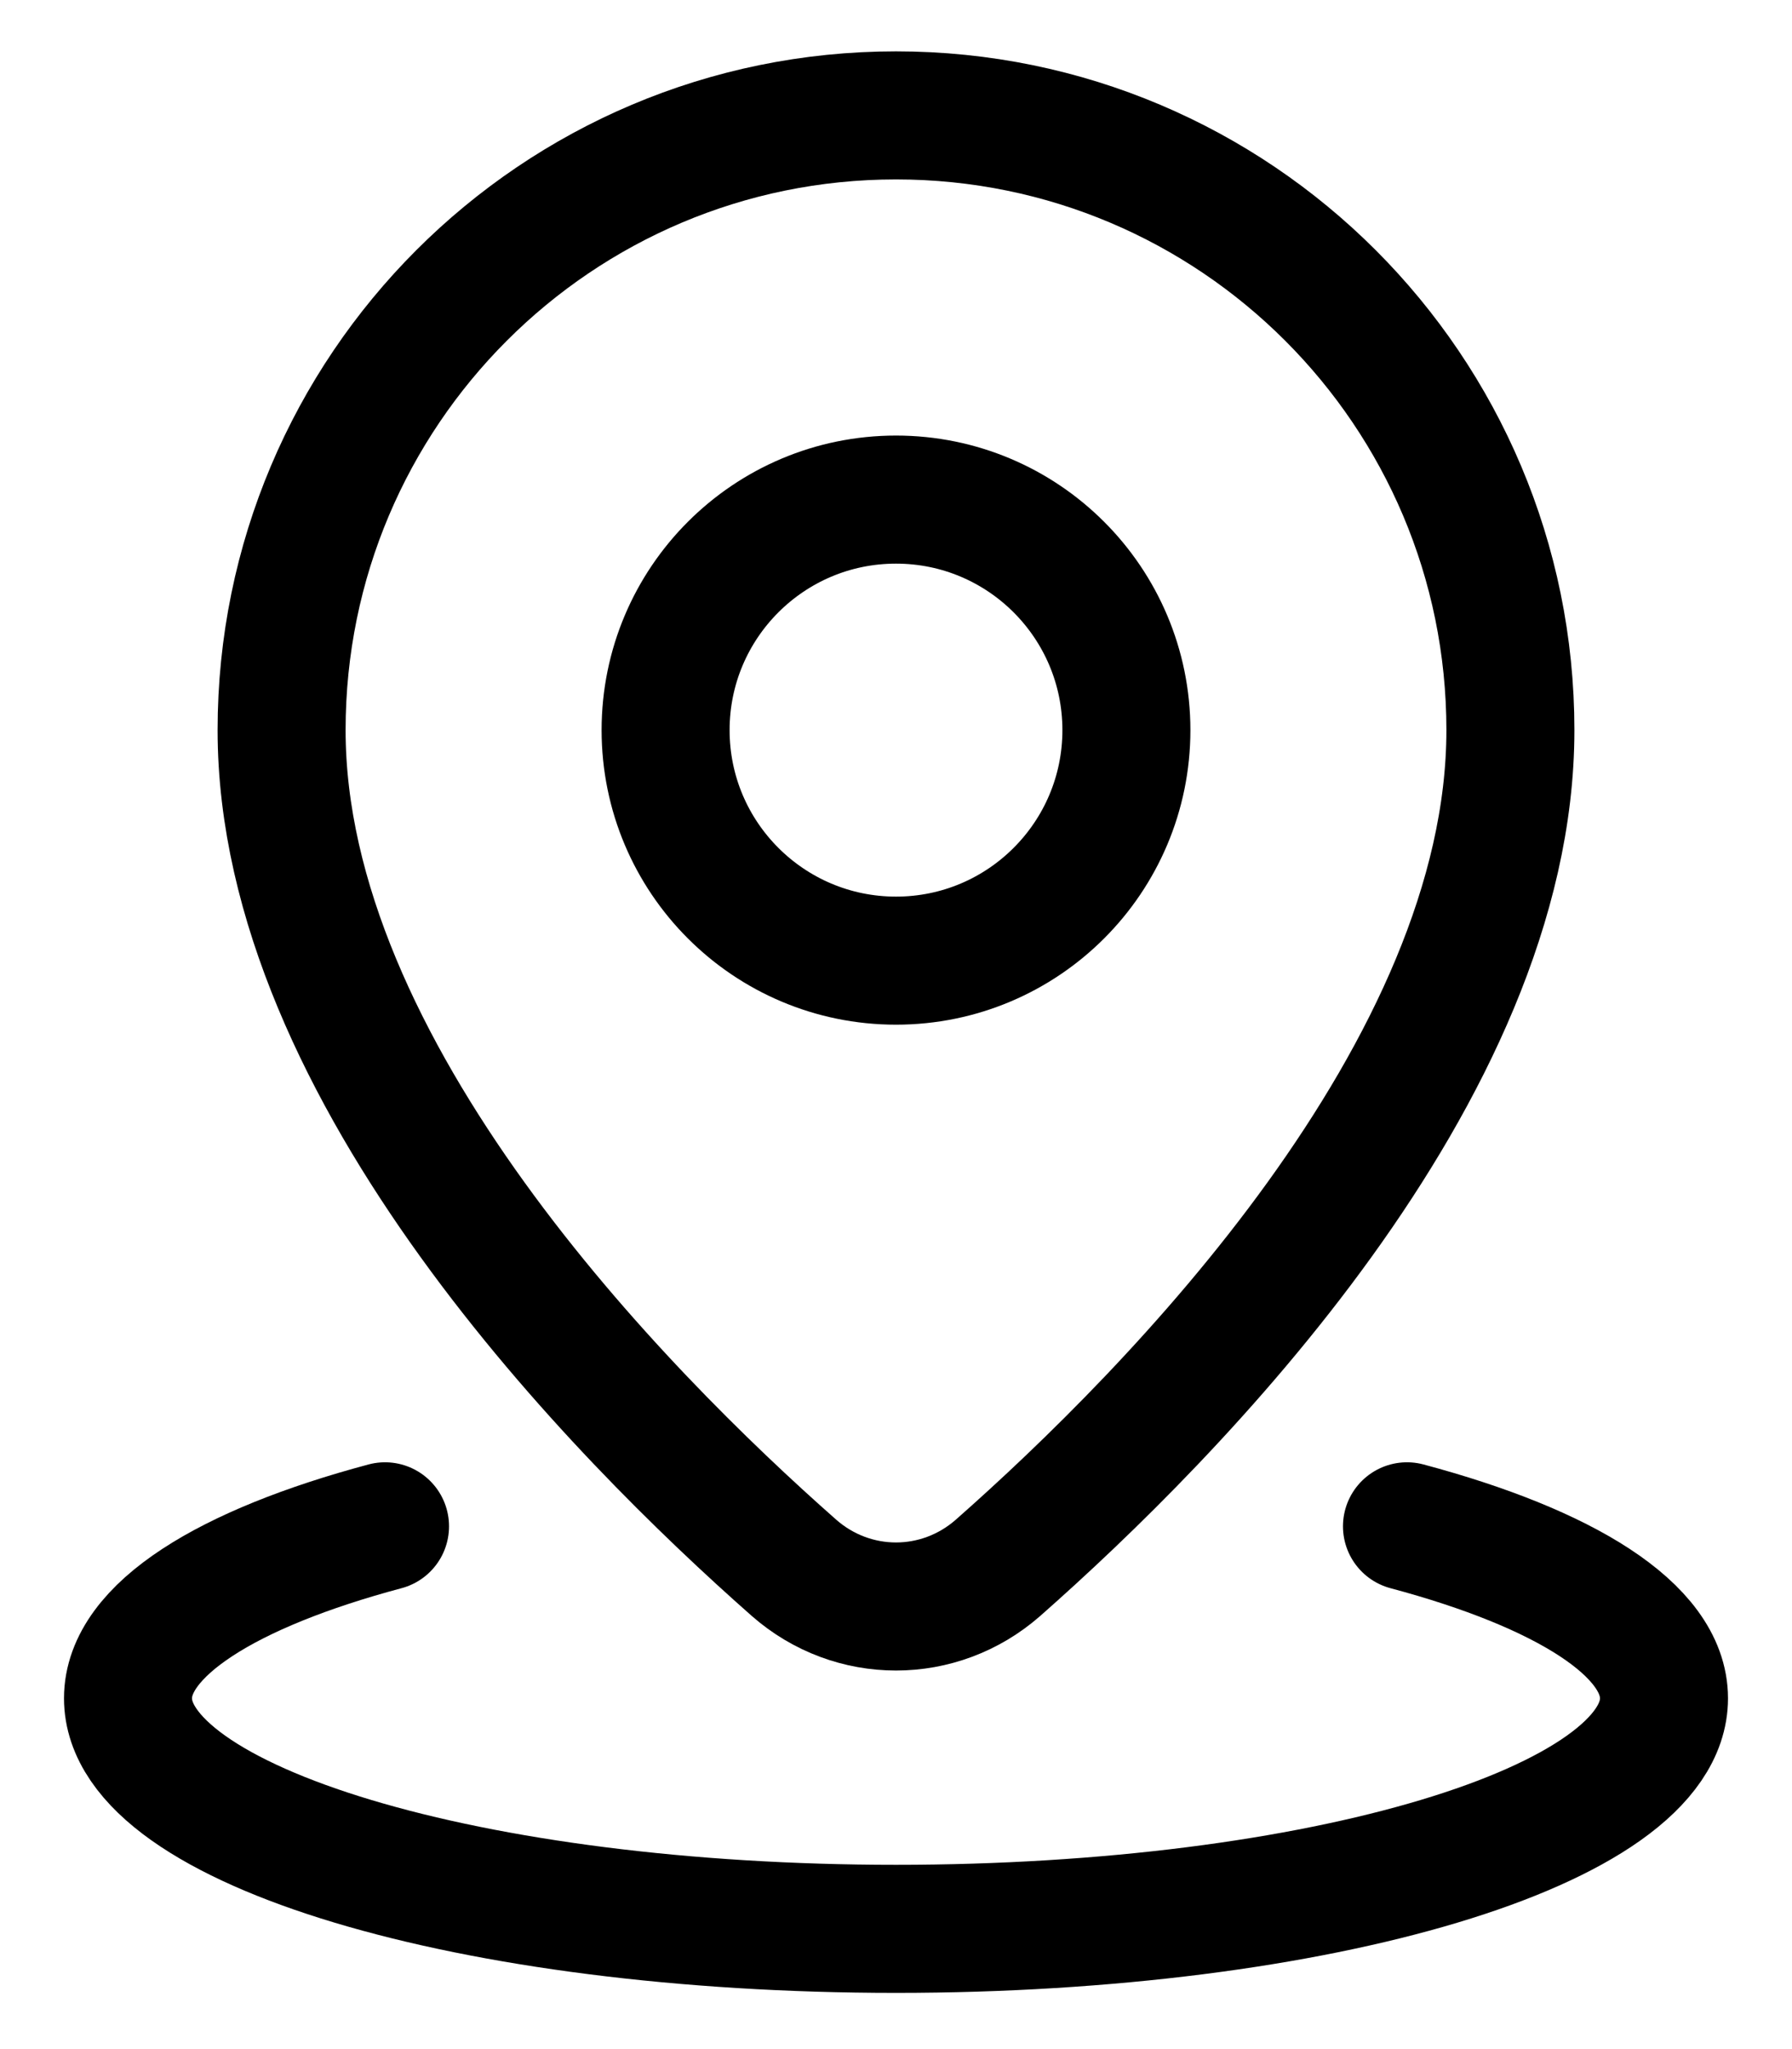
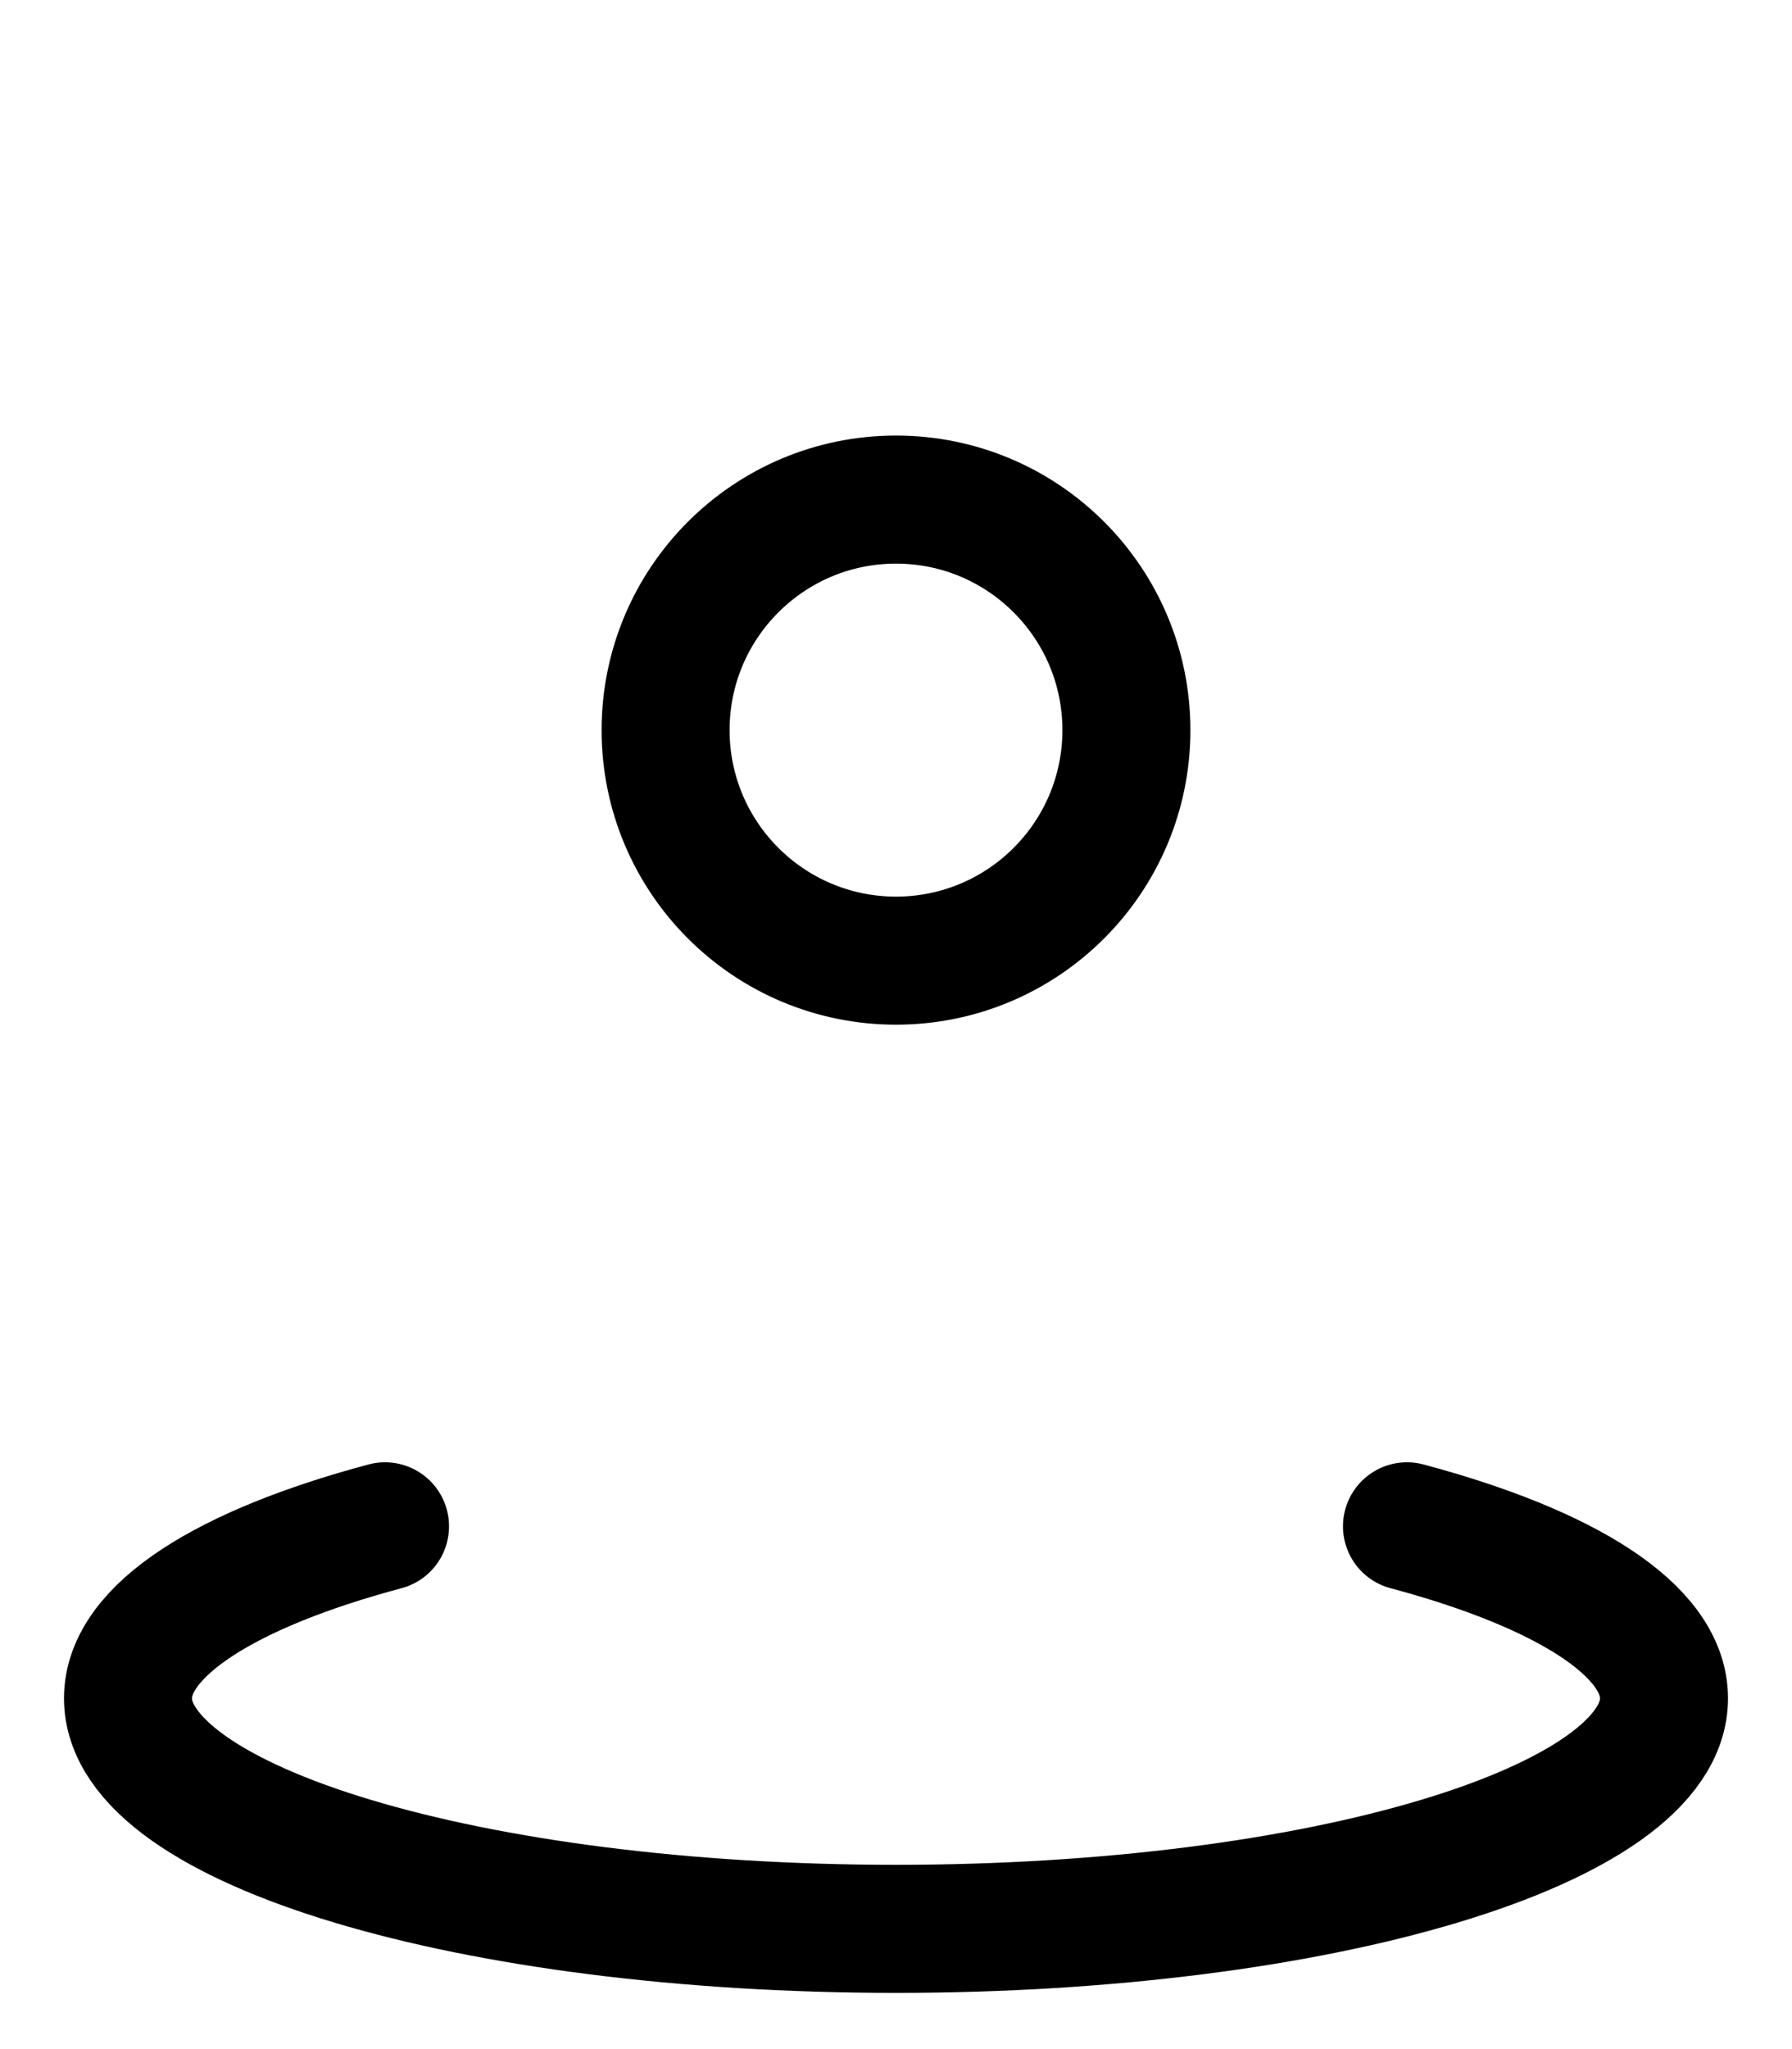
<svg xmlns="http://www.w3.org/2000/svg" width="14" height="16" viewBox="0 0 14 16" fill="none">
  <g id="Location">
-     <path id="Vector" d="M7 12.544C7.284 12.544 7.568 12.443 7.797 12.242C9.161 11.04 11.8 8.37 11.8 5.701C11.8 3.05 9.651 0.901 7 0.901C4.349 0.901 2.2 3.05 2.2 5.701C2.2 8.37 4.839 11.04 6.203 12.242C6.432 12.443 6.716 12.544 7 12.544Z" stroke="black" stroke-miterlimit="10" stroke-linecap="round" stroke-linejoin="round" />
    <path id="Vector_2" d="M10.992 11.918C12.224 12.247 13 12.727 13 13.261C13 14.255 10.314 15.061 7 15.061C3.686 15.061 1 14.255 1 13.261C1 12.727 1.776 12.247 3.008 11.918" stroke="black" stroke-miterlimit="10" stroke-linecap="round" stroke-linejoin="round" />
    <path id="Vector_3" d="M7 7.501C7.994 7.501 8.8 6.695 8.8 5.701C8.8 4.707 7.994 3.901 7 3.901C6.006 3.901 5.2 4.707 5.2 5.701C5.2 6.695 6.006 7.501 7 7.501Z" stroke="black" stroke-miterlimit="10" stroke-linecap="round" stroke-linejoin="round" />
  </g>
</svg>